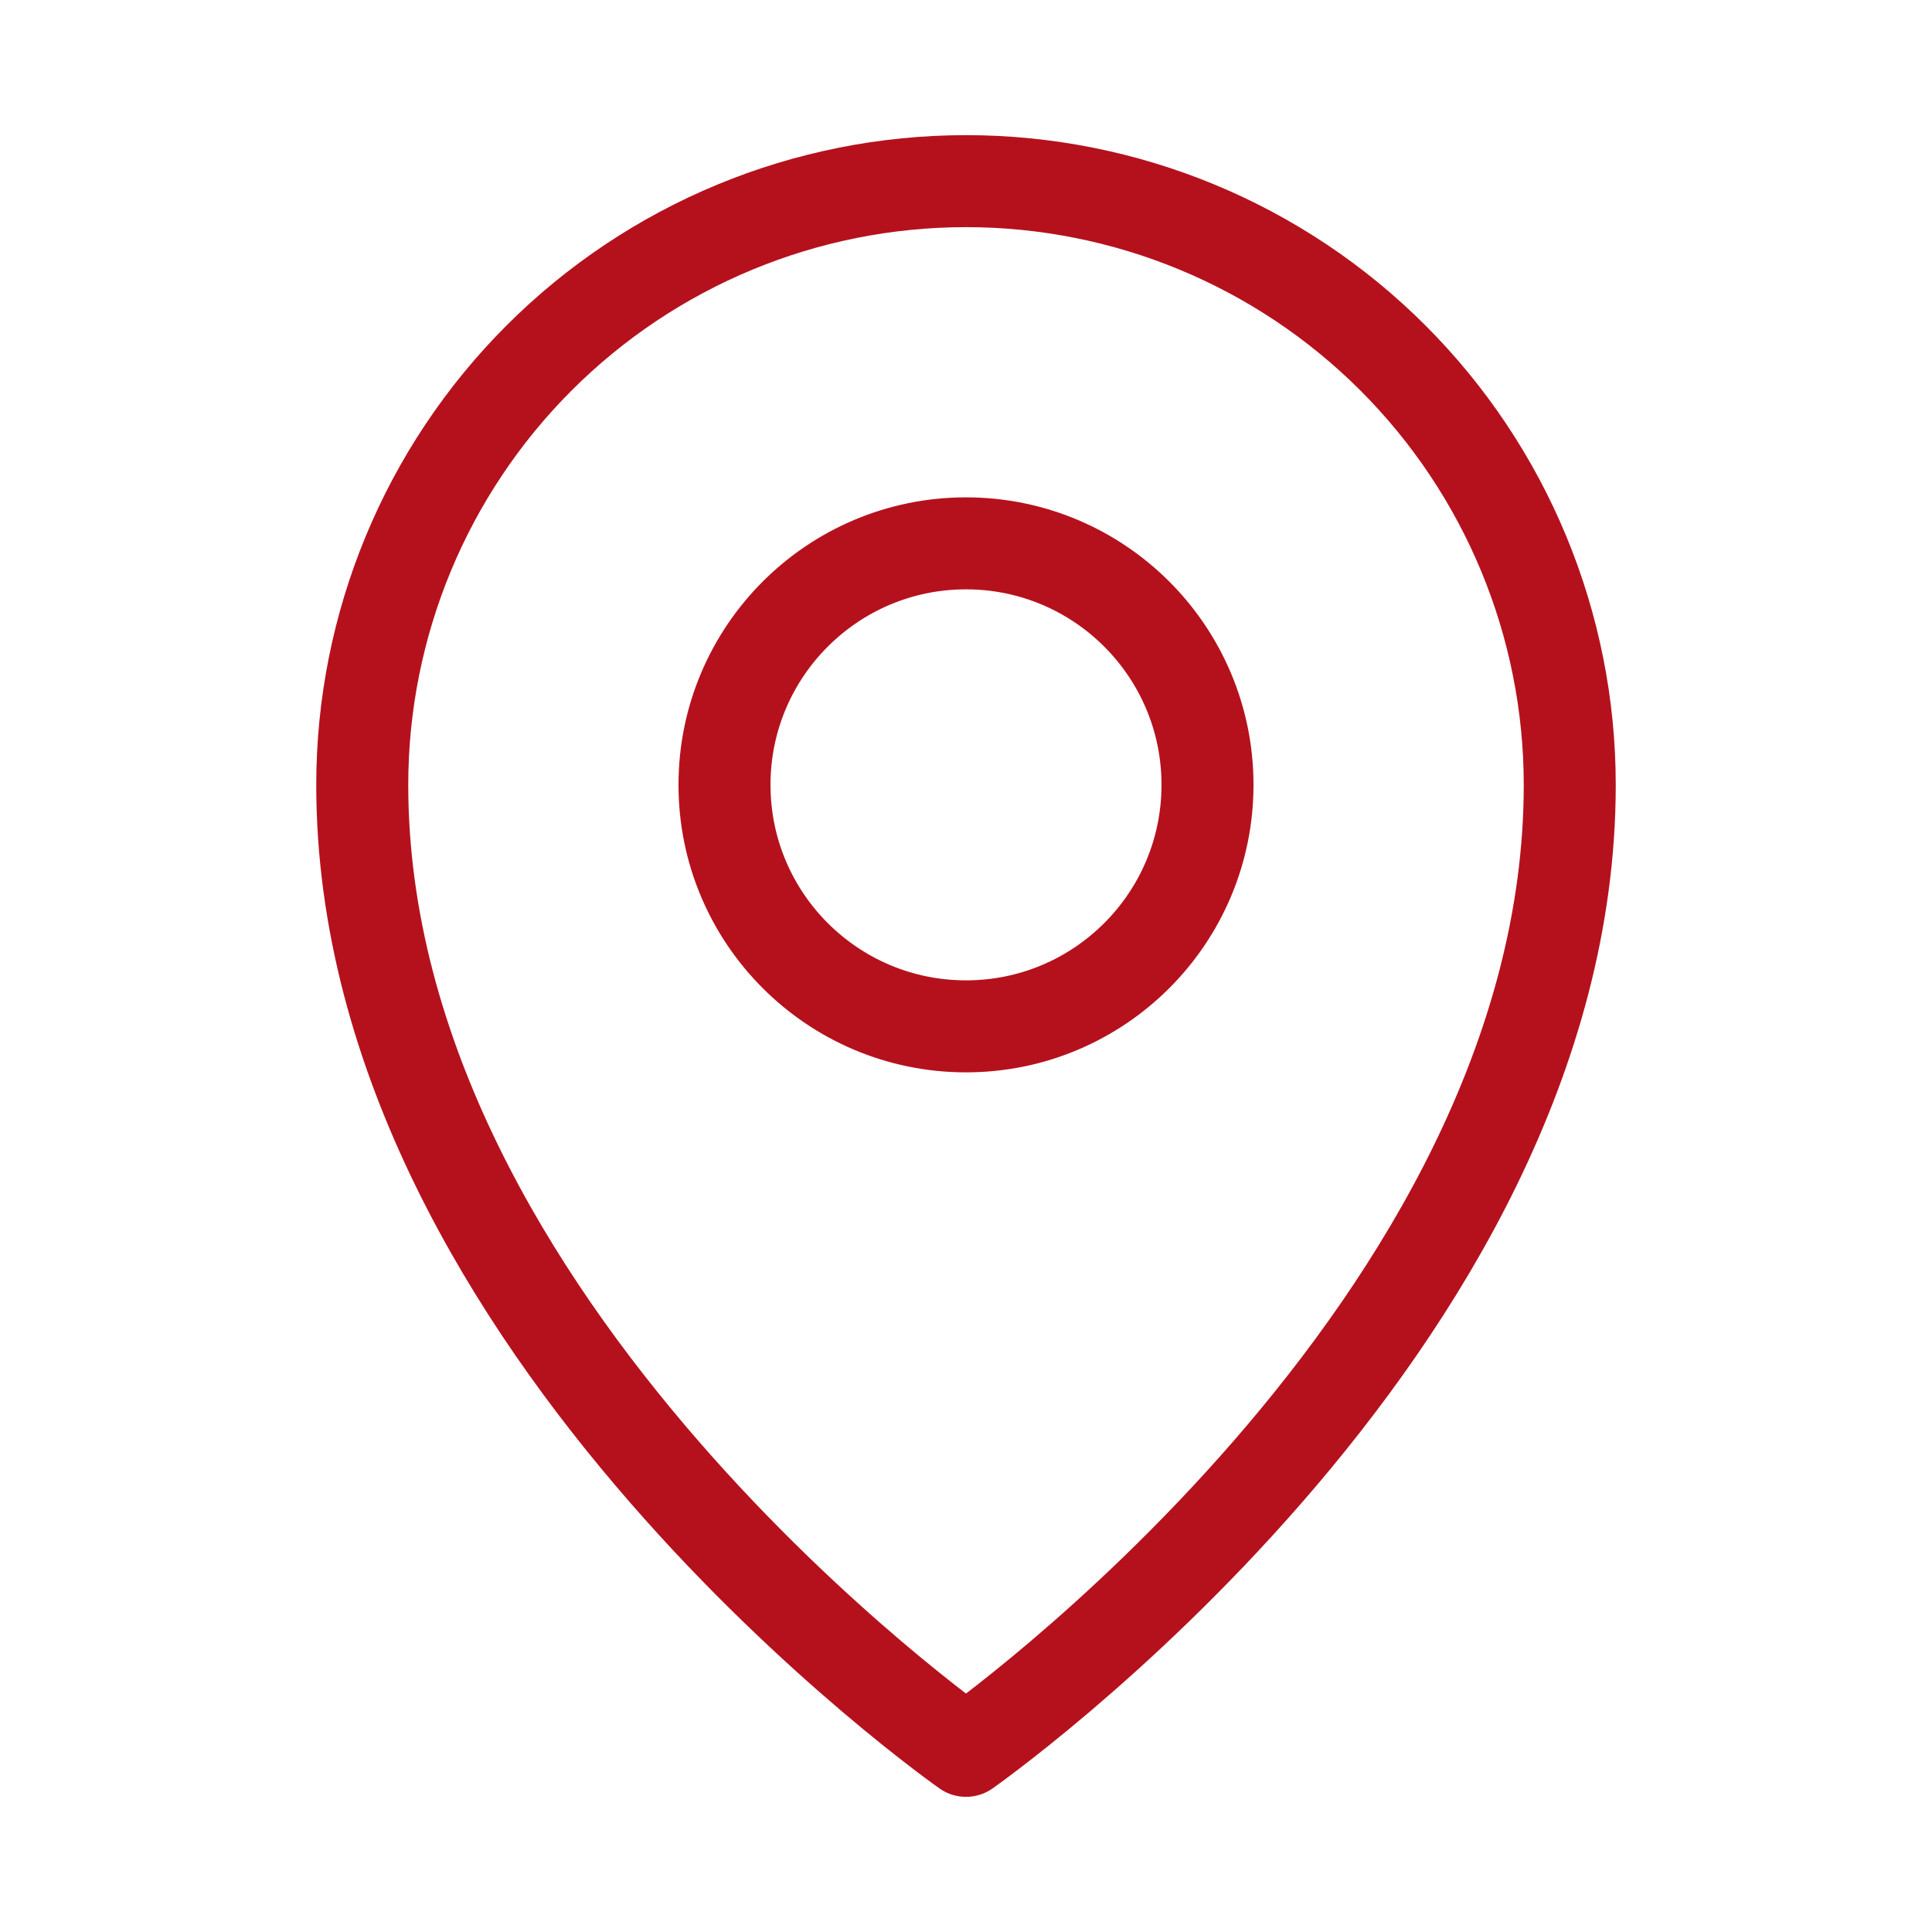
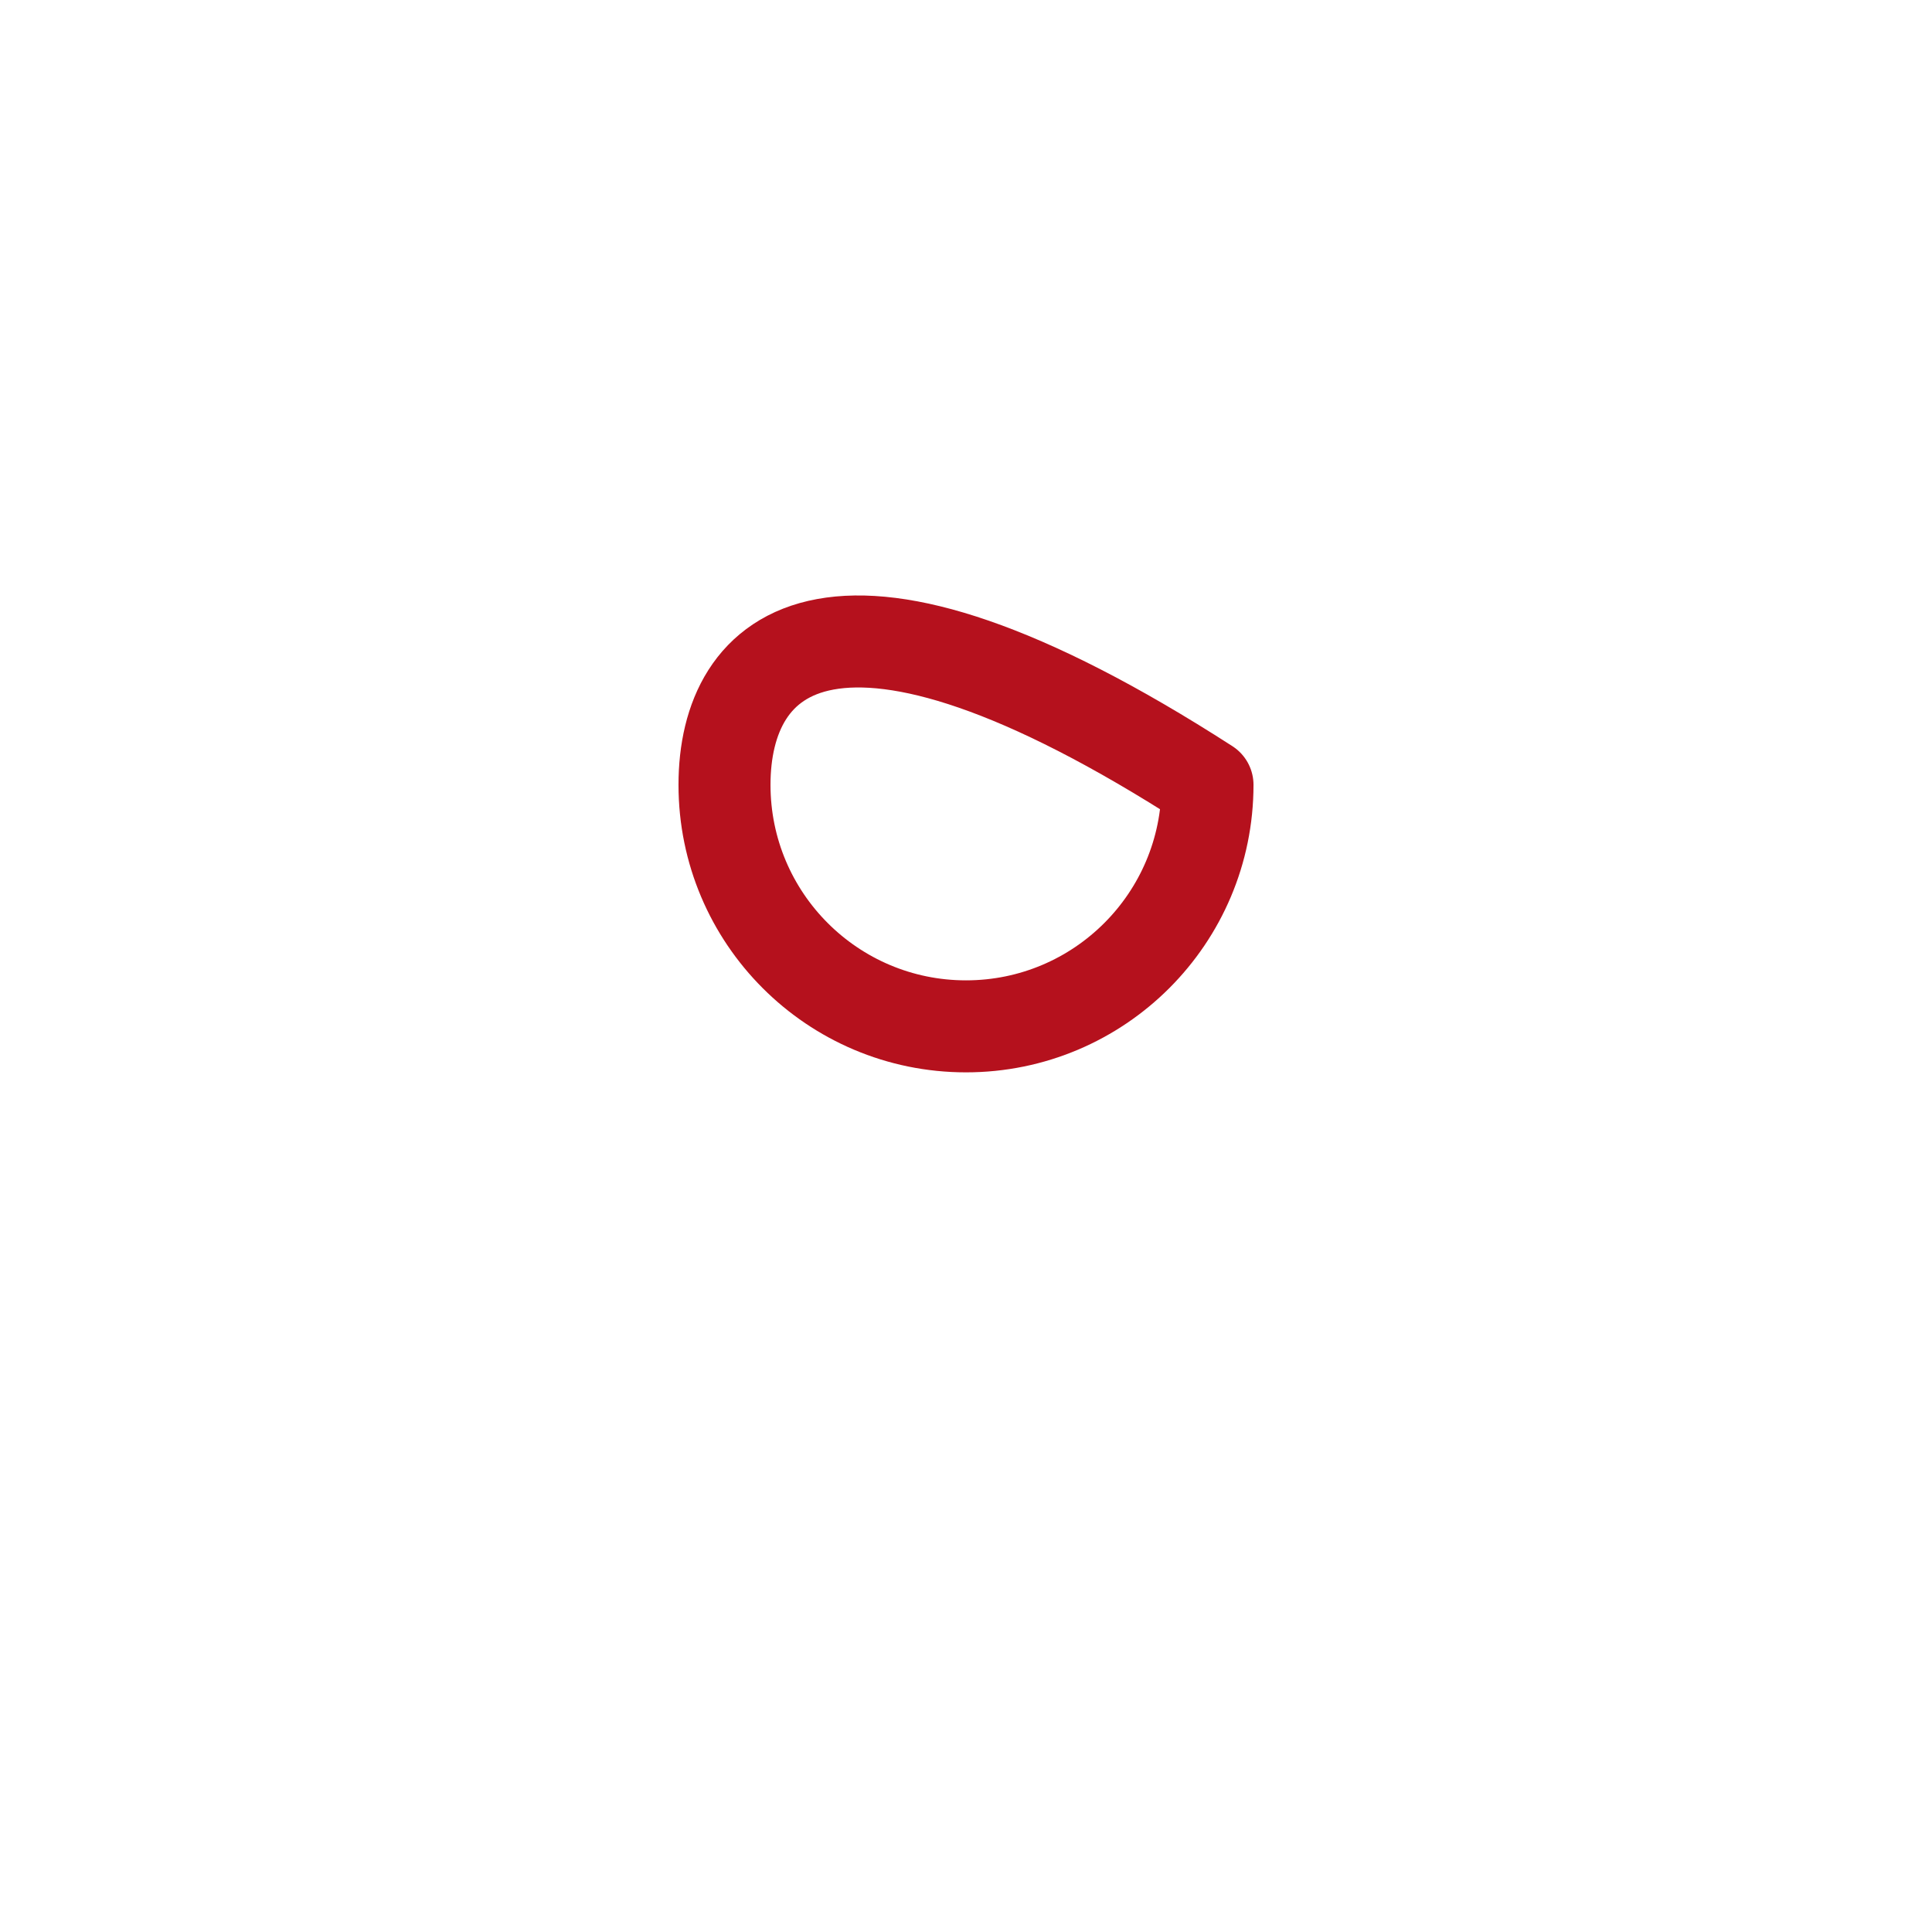
<svg xmlns="http://www.w3.org/2000/svg" width="42" height="42" viewBox="0 0 42 42" fill="none">
  <g clip-path="url(#clip0_3518_14508)">
-     <path d="M21 22.312C23.899 22.312 26.25 19.962 26.25 17.062C26.25 14.163 23.899 11.812 21 11.812C18.101 11.812 15.75 14.163 15.75 17.062C15.75 19.962 18.101 22.312 21 22.312Z" stroke="#B5111D" stroke-width="2" stroke-linecap="round" stroke-linejoin="round" />
-     <path d="M34.125 17.062C34.125 28.875 21 38.062 21 38.062C21 38.062 7.875 28.875 7.875 17.062C7.875 13.582 9.258 10.243 11.719 7.782C14.181 5.32 17.519 3.938 21 3.938C24.481 3.938 27.819 5.32 30.281 7.782C32.742 10.243 34.125 13.582 34.125 17.062Z" stroke="#B5111D" stroke-width="2" stroke-linecap="round" stroke-linejoin="round" />
+     <path d="M21 22.312C23.899 22.312 26.25 19.962 26.25 17.062C18.101 11.812 15.75 14.163 15.75 17.062C15.75 19.962 18.101 22.312 21 22.312Z" stroke="#B5111D" stroke-width="2" stroke-linecap="round" stroke-linejoin="round" />
  </g>
  <defs>
    <clipPath id="clip0_3518_14508">
      <rect width="42" height="42" fill="white" />
    </clipPath>
  </defs>
</svg>